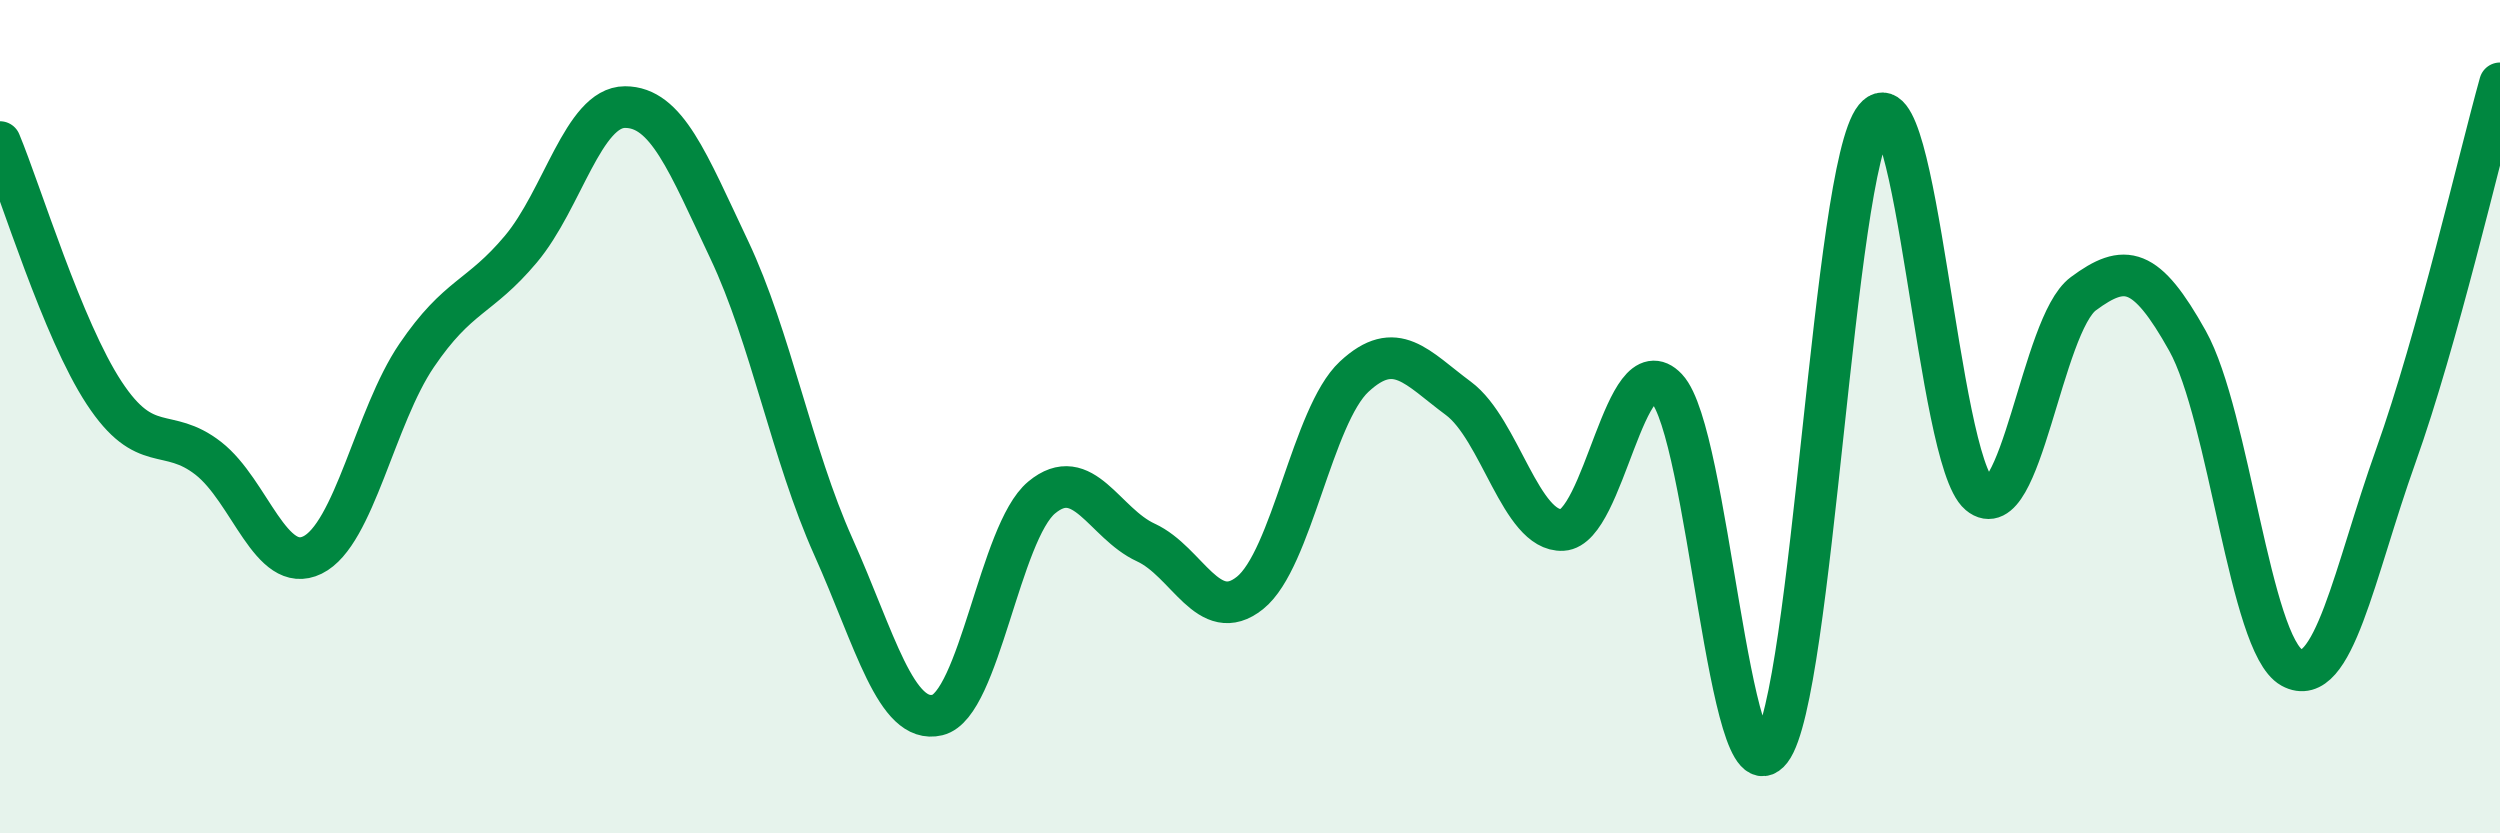
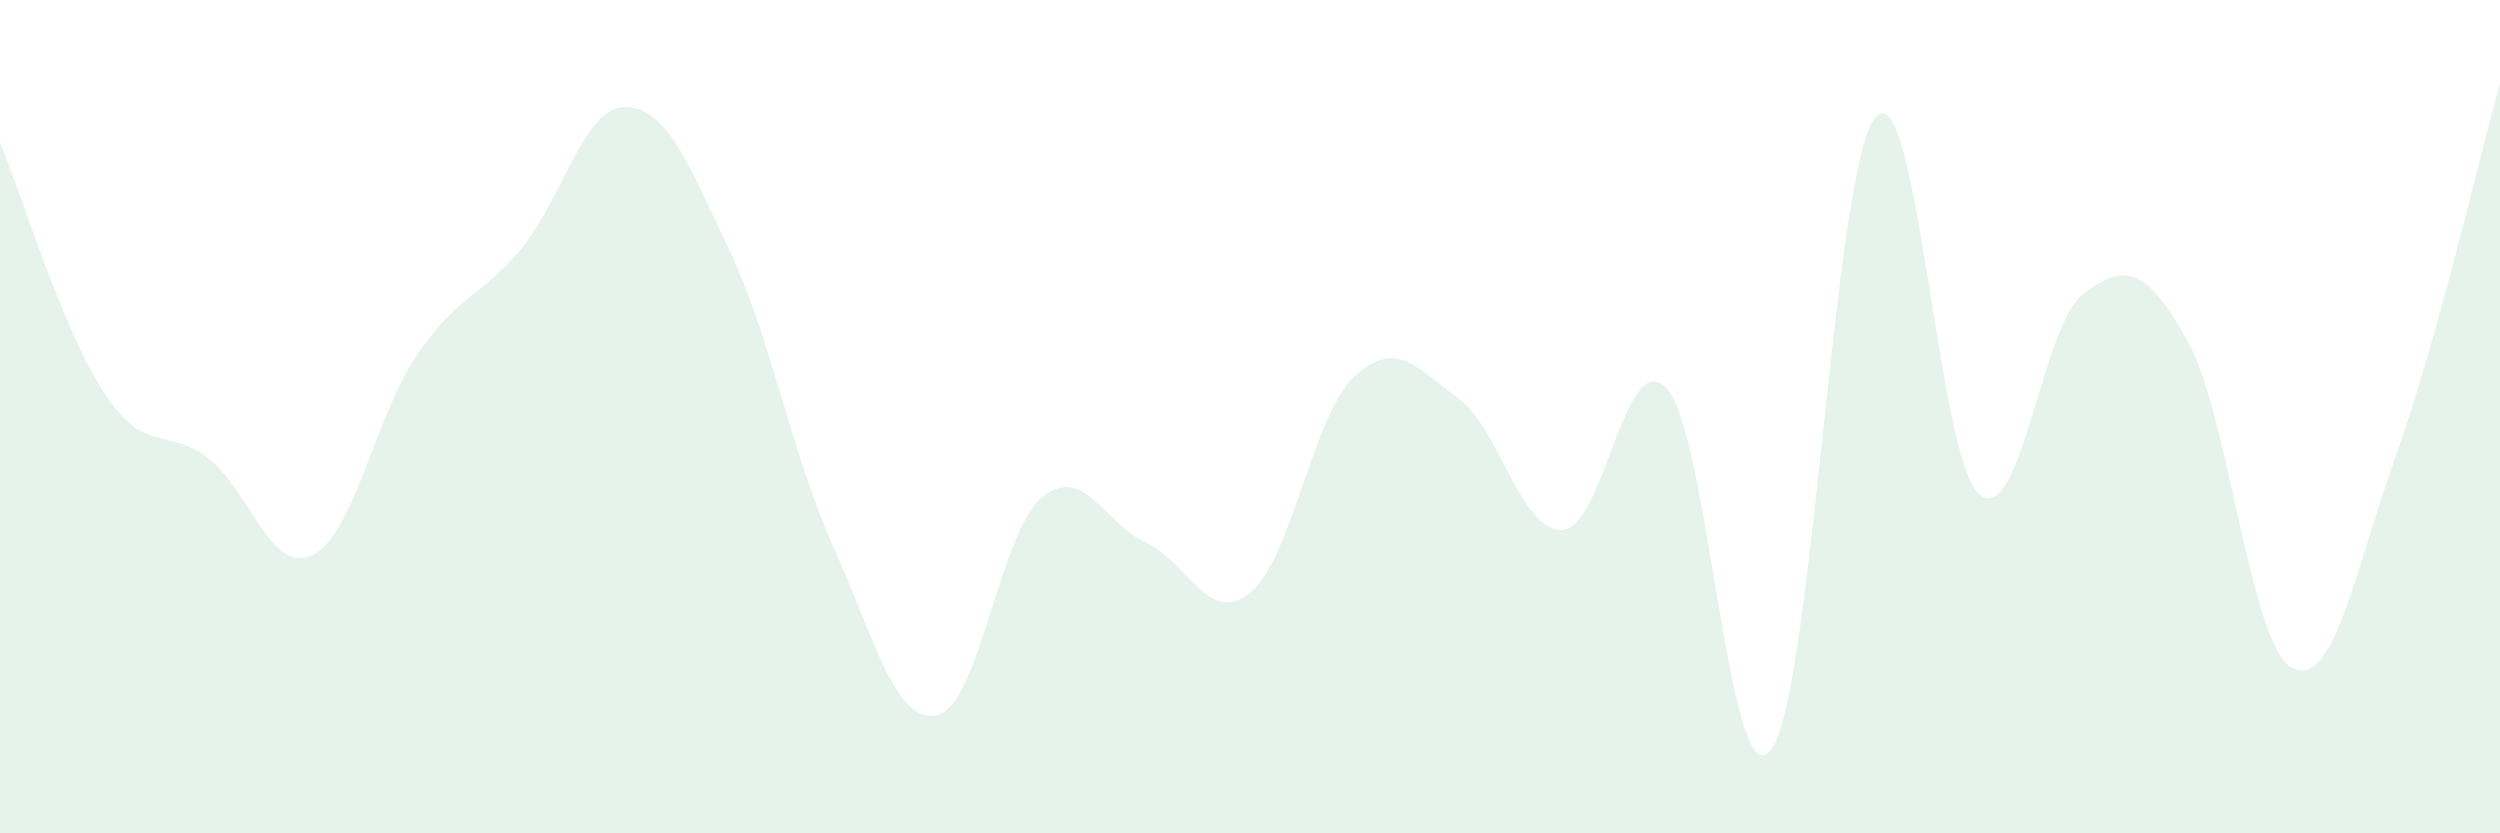
<svg xmlns="http://www.w3.org/2000/svg" width="60" height="20" viewBox="0 0 60 20">
  <path d="M 0,3.41 C 0.5,4.61 1.5,7.91 2.5,9.43 C 3.5,10.95 4,10.22 5,11 C 6,11.78 6.5,13.81 7.5,13.32 C 8.5,12.83 9,10 10,8.53 C 11,7.06 11.5,7.17 12.5,5.98 C 13.5,4.79 14,2.57 15,2.57 C 16,2.57 16.5,3.88 17.5,5.99 C 18.5,8.1 19,10.89 20,13.12 C 21,15.35 21.5,17.4 22.5,17.16 C 23.5,16.92 24,12.77 25,11.94 C 26,11.11 26.5,12.56 27.5,13.02 C 28.5,13.48 29,15.03 30,14.23 C 31,13.43 31.5,9.97 32.5,9.04 C 33.5,8.11 34,8.82 35,9.56 C 36,10.3 36.5,12.77 37.5,12.72 C 38.5,12.67 39,8.26 40,9.32 C 41,10.38 41.5,19.3 42.5,18 C 43.5,16.7 44,4.06 45,2.83 C 46,1.6 46.5,11.02 47.5,11.86 C 48.5,12.7 49,7.79 50,7.05 C 51,6.31 51.5,6.39 52.5,8.18 C 53.5,9.97 54,15.47 55,16.02 C 56,16.57 56.5,13.74 57.5,10.94 C 58.5,8.14 59.5,3.79 60,2L60 20L0 20Z" fill="#008740" opacity="0.1" stroke-linecap="round" stroke-linejoin="round" />
-   <path d="M 0,3.41 C 0.5,4.61 1.5,7.91 2.5,9.43 C 3.5,10.95 4,10.22 5,11 C 6,11.78 6.5,13.81 7.5,13.32 C 8.5,12.83 9,10 10,8.53 C 11,7.06 11.5,7.17 12.5,5.98 C 13.5,4.79 14,2.57 15,2.57 C 16,2.57 16.5,3.88 17.5,5.99 C 18.5,8.1 19,10.89 20,13.12 C 21,15.35 21.5,17.4 22.5,17.16 C 23.5,16.92 24,12.77 25,11.94 C 26,11.11 26.5,12.56 27.5,13.02 C 28.5,13.48 29,15.03 30,14.23 C 31,13.43 31.5,9.97 32.5,9.04 C 33.5,8.11 34,8.82 35,9.56 C 36,10.3 36.5,12.77 37.5,12.72 C 38.5,12.67 39,8.26 40,9.32 C 41,10.38 41.5,19.3 42.5,18 C 43.5,16.7 44,4.06 45,2.83 C 46,1.6 46.5,11.02 47.5,11.86 C 48.5,12.7 49,7.79 50,7.05 C 51,6.31 51.5,6.39 52.5,8.18 C 53.5,9.97 54,15.47 55,16.02 C 56,16.57 56.5,13.74 57.5,10.94 C 58.5,8.14 59.5,3.79 60,2" stroke="#008740" stroke-width="1" fill="none" stroke-linecap="round" stroke-linejoin="round" />
</svg>